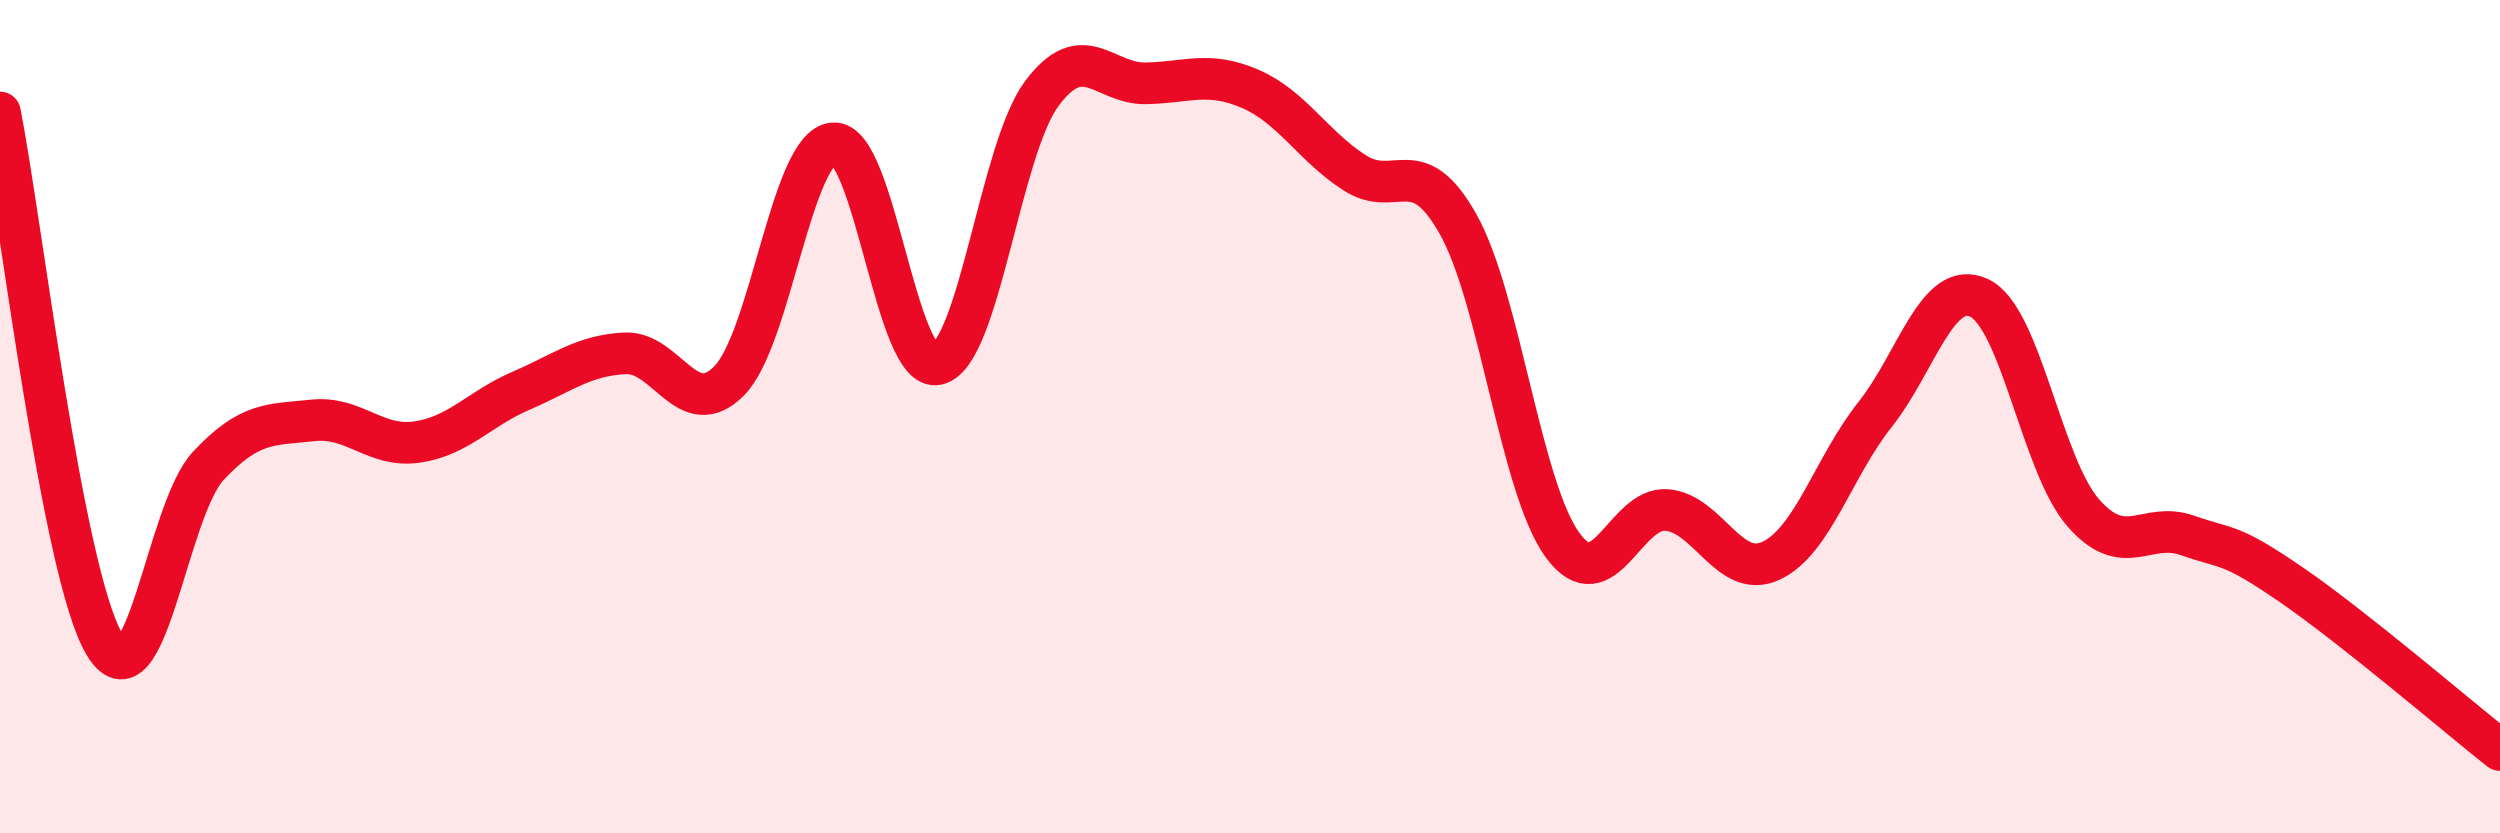
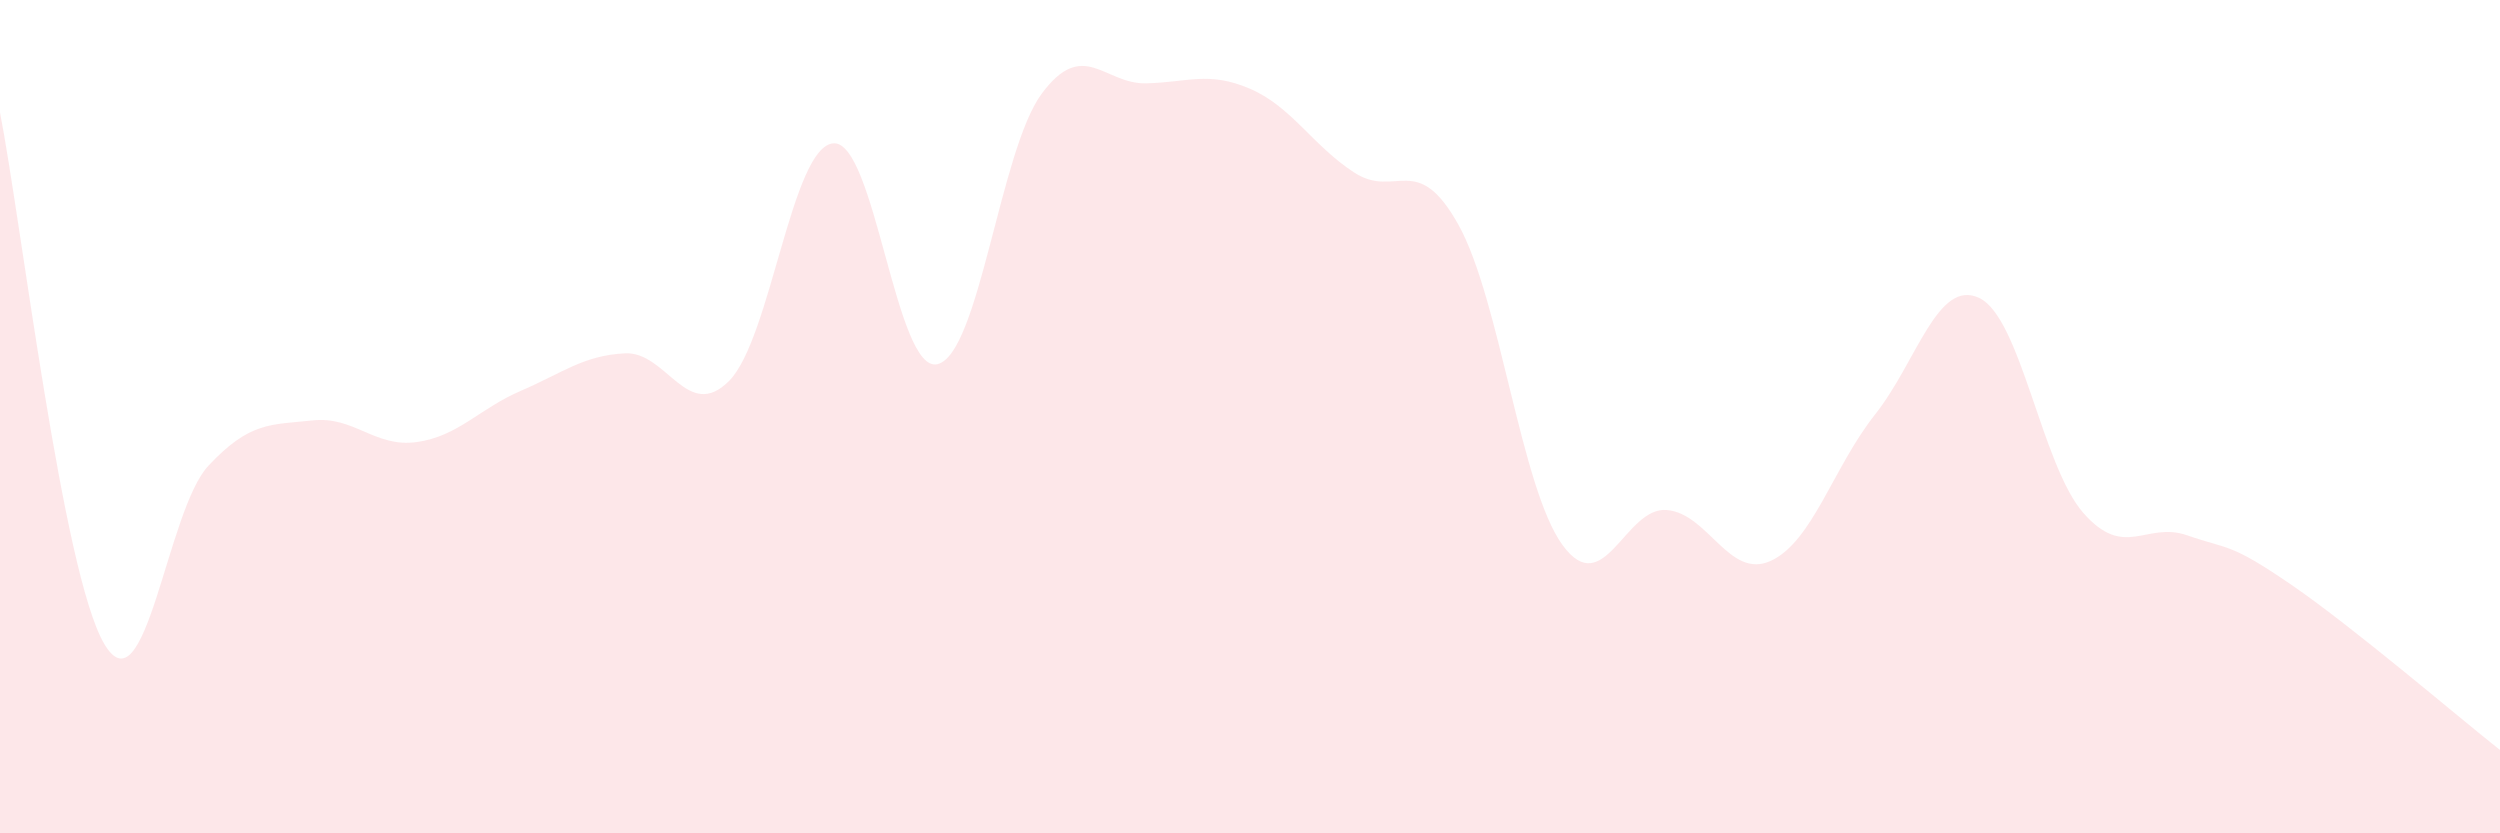
<svg xmlns="http://www.w3.org/2000/svg" width="60" height="20" viewBox="0 0 60 20">
  <path d="M 0,2.7 C 0.5,5.25 1.5,13.75 2.5,15.45 C 3.5,17.15 4,12.25 5,11.18 C 6,10.11 6.5,10.2 7.5,10.09 C 8.5,9.98 9,10.75 10,10.61 C 11,10.47 11.5,9.81 12.5,9.38 C 13.5,8.95 14,8.53 15,8.48 C 16,8.43 16.5,10.15 17.5,9.14 C 18.5,8.13 19,3.52 20,3.44 C 21,3.36 21.5,8.98 22.5,8.74 C 23.5,8.5 24,3.6 25,2.25 C 26,0.9 26.5,2.02 27.5,2 C 28.5,1.98 29,1.7 30,2.13 C 31,2.56 31.5,3.49 32.5,4.14 C 33.5,4.79 34,3.6 35,5.39 C 36,7.18 36.5,11.71 37.5,13.08 C 38.5,14.45 39,12.16 40,12.24 C 41,12.32 41.5,13.92 42.5,13.46 C 43.5,13 44,11.21 45,9.95 C 46,8.69 46.5,6.68 47.5,7.15 C 48.5,7.62 49,11.17 50,12.31 C 51,13.45 51.5,12.5 52.5,12.85 C 53.5,13.2 53.5,13.01 55,14.04 C 56.5,15.07 59,17.21 60,18L60 20L0 20Z" fill="#EB0A25" opacity="0.1" stroke-linecap="round" stroke-linejoin="round" />
-   <path d="M 0,2.7 C 0.5,5.25 1.5,13.75 2.5,15.45 C 3.5,17.15 4,12.25 5,11.18 C 6,10.11 6.5,10.2 7.5,10.09 C 8.5,9.98 9,10.75 10,10.61 C 11,10.47 11.5,9.81 12.5,9.38 C 13.5,8.95 14,8.53 15,8.48 C 16,8.43 16.5,10.15 17.5,9.14 C 18.5,8.13 19,3.52 20,3.44 C 21,3.36 21.5,8.98 22.5,8.74 C 23.5,8.5 24,3.6 25,2.25 C 26,0.9 26.5,2.02 27.5,2 C 28.5,1.98 29,1.7 30,2.13 C 31,2.56 31.5,3.49 32.5,4.14 C 33.5,4.79 34,3.6 35,5.39 C 36,7.18 36.5,11.71 37.5,13.08 C 38.5,14.45 39,12.16 40,12.24 C 41,12.32 41.5,13.92 42.5,13.46 C 43.5,13 44,11.21 45,9.95 C 46,8.69 46.5,6.68 47.5,7.15 C 48.5,7.62 49,11.17 50,12.31 C 51,13.45 51.5,12.5 52.5,12.85 C 53.5,13.2 53.5,13.01 55,14.04 C 56.5,15.07 59,17.21 60,18" stroke="#EB0A25" stroke-width="1" fill="none" stroke-linecap="round" stroke-linejoin="round" />
</svg>